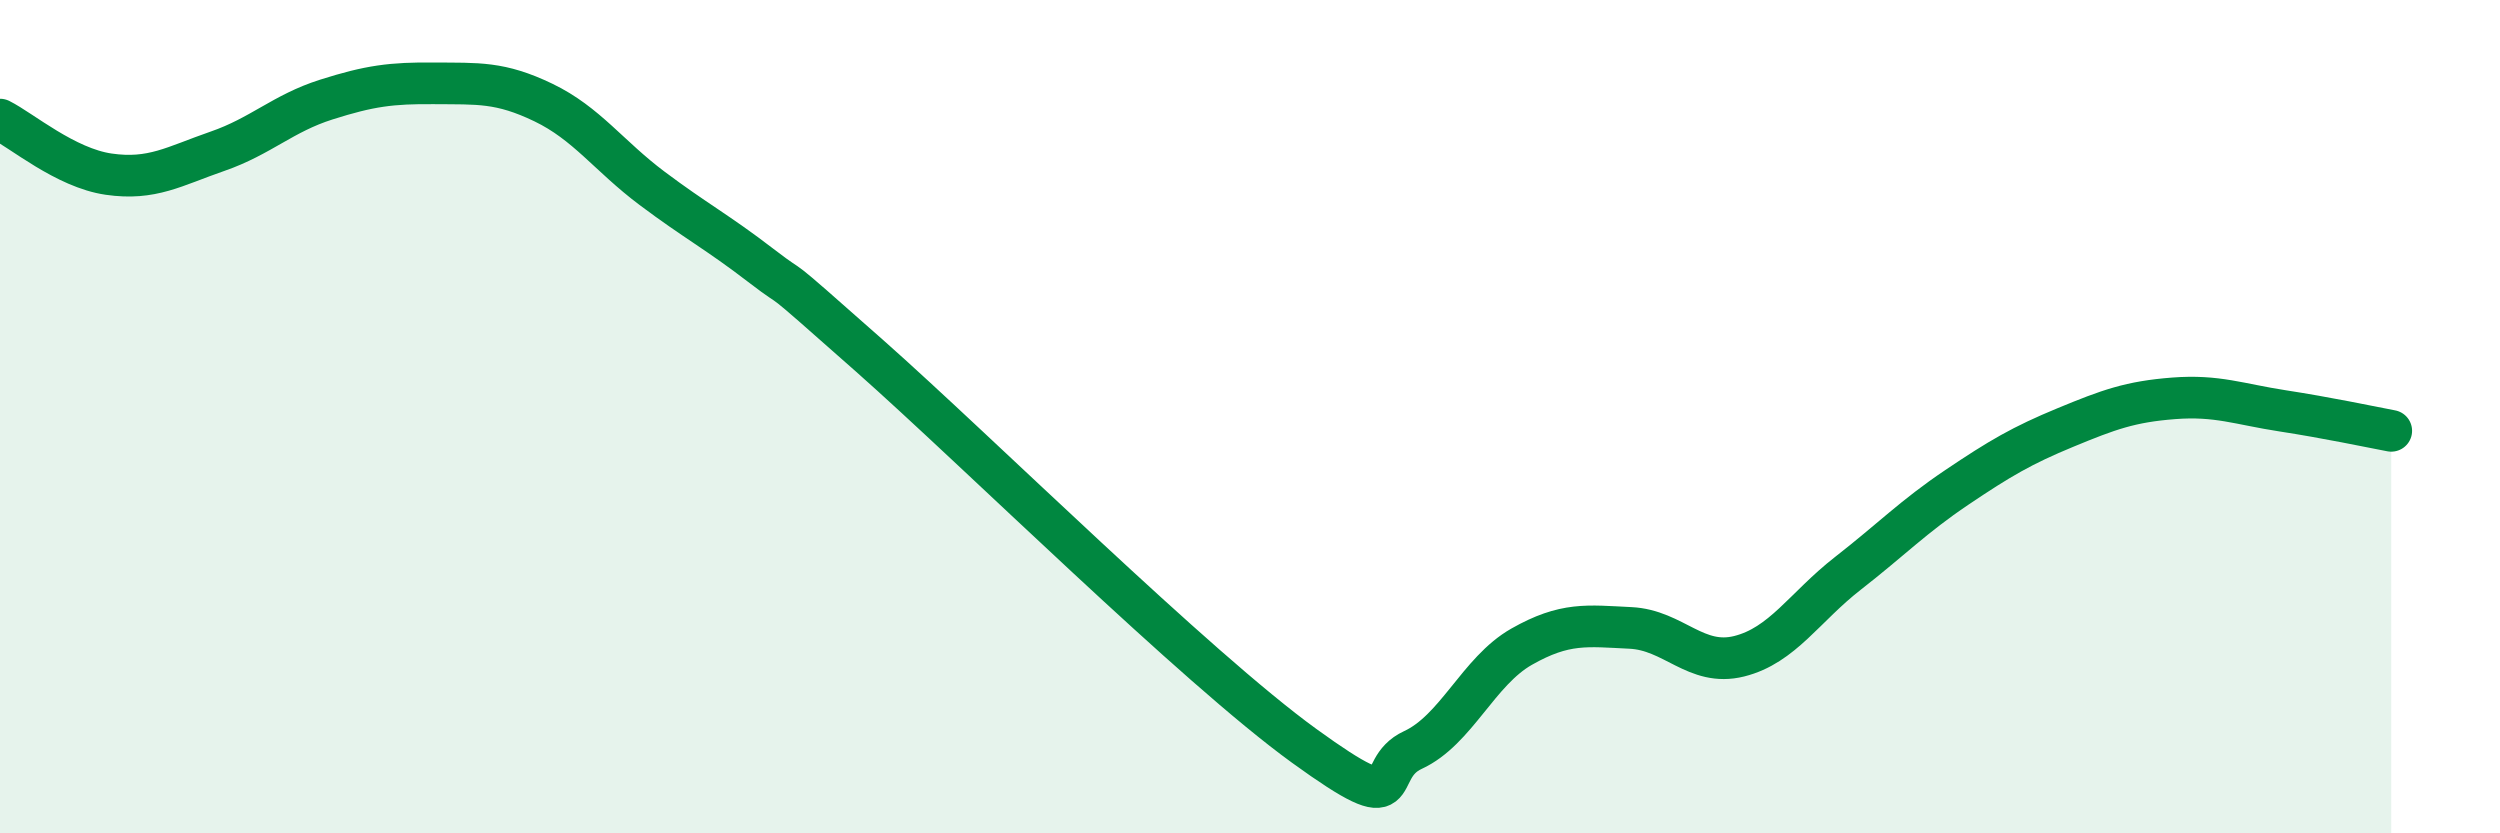
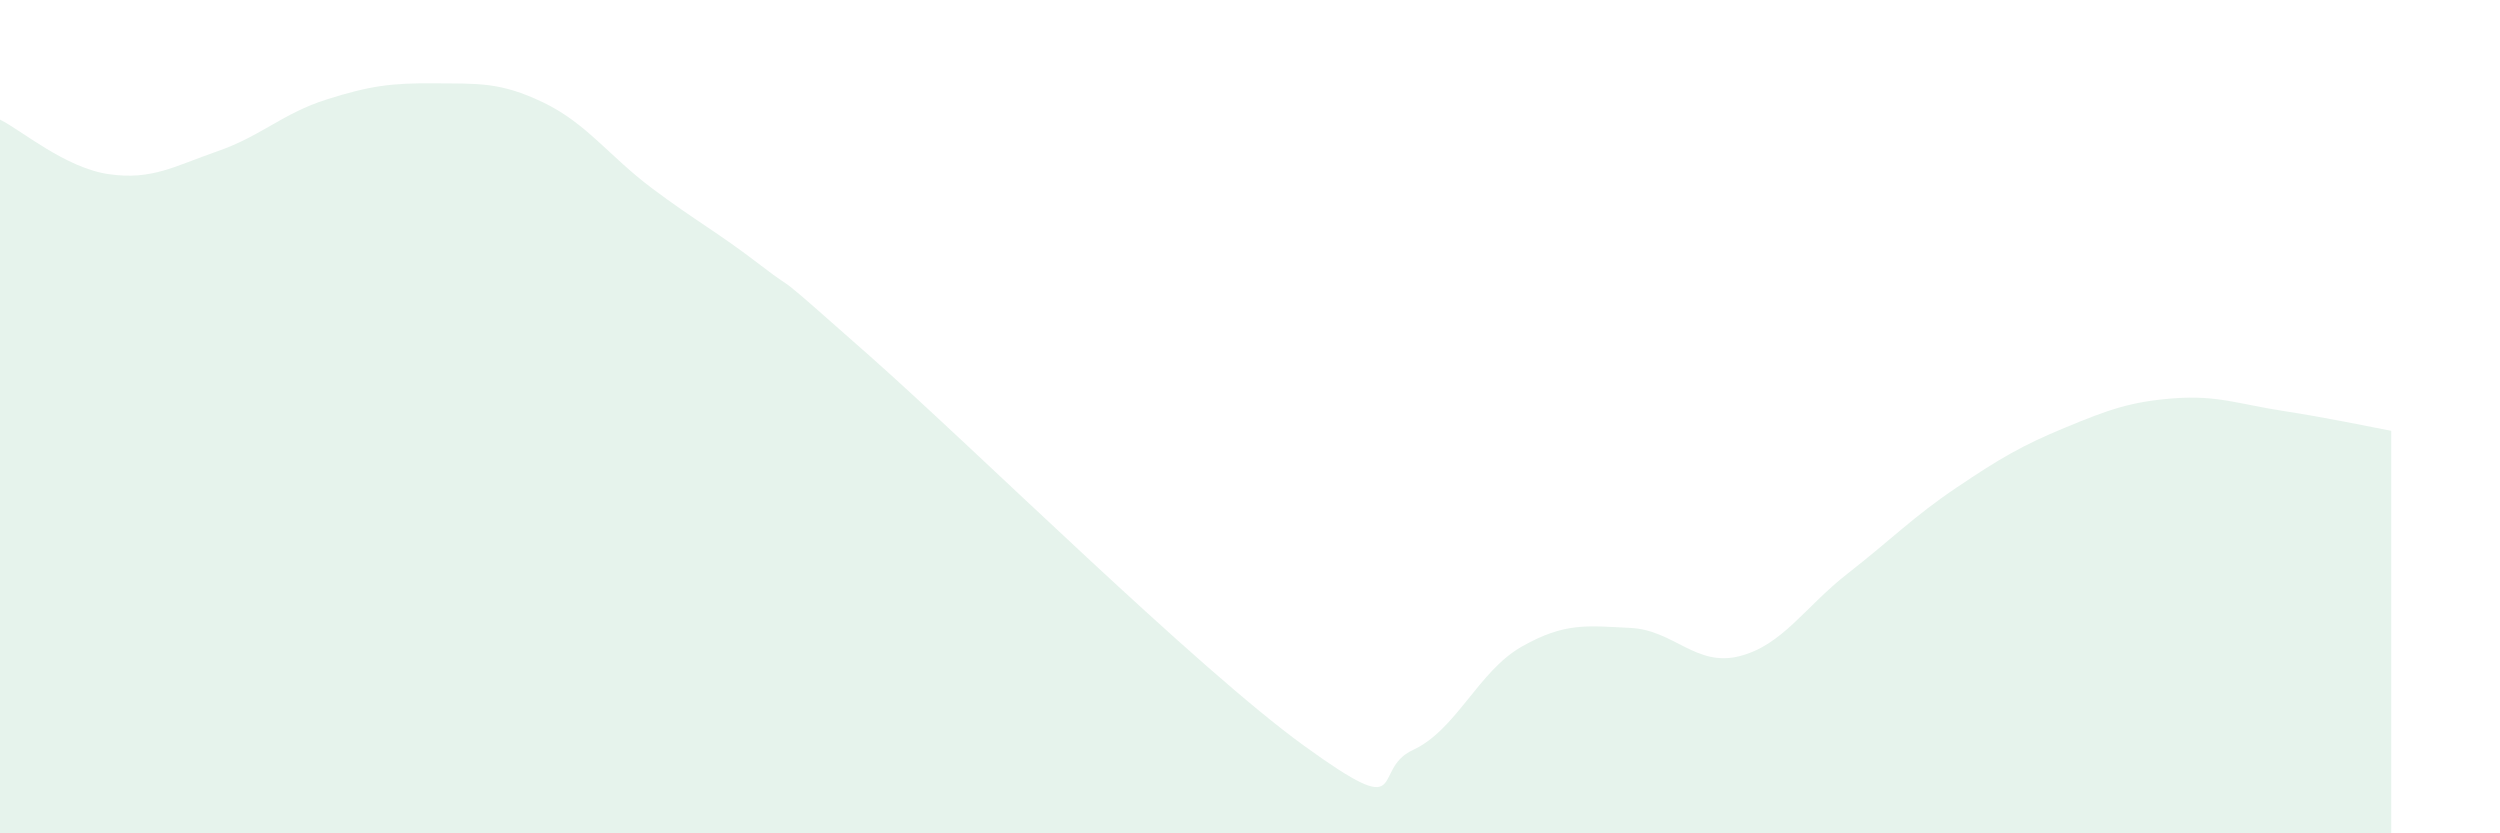
<svg xmlns="http://www.w3.org/2000/svg" width="60" height="20" viewBox="0 0 60 20">
  <path d="M 0,2.87 C 0.52,3.13 1.57,4.03 2.61,4.18 C 3.65,4.33 4.18,3.99 5.22,3.63 C 6.26,3.27 6.79,2.72 7.83,2.39 C 8.87,2.06 9.39,1.99 10.43,2 C 11.47,2.01 12,1.96 13.04,2.46 C 14.08,2.96 14.61,3.74 15.65,4.52 C 16.69,5.3 17.22,5.57 18.26,6.37 C 19.3,7.17 18.26,6.23 20.87,8.54 C 23.48,10.85 28.69,16.01 31.3,17.9 C 33.91,19.79 32.87,18.48 33.91,18 C 34.95,17.52 35.48,16.11 36.52,15.52 C 37.56,14.93 38.09,15.02 39.13,15.07 C 40.17,15.12 40.7,16.01 41.74,15.75 C 42.78,15.49 43.31,14.57 44.35,13.76 C 45.39,12.95 45.92,12.4 46.96,11.7 C 48,11 48.53,10.69 49.57,10.26 C 50.61,9.83 51.13,9.64 52.17,9.56 C 53.21,9.48 53.74,9.7 54.78,9.86 C 55.82,10.02 56.87,10.24 57.39,10.34L57.39 20L0 20Z" fill="#008740" opacity="0.1" stroke-linecap="round" stroke-linejoin="round" />
-   <path d="M 0,2.87 C 0.52,3.13 1.57,4.03 2.61,4.18 C 3.65,4.33 4.18,3.99 5.22,3.63 C 6.26,3.27 6.79,2.72 7.83,2.39 C 8.87,2.06 9.39,1.99 10.43,2 C 11.47,2.01 12,1.96 13.04,2.46 C 14.08,2.96 14.61,3.74 15.65,4.52 C 16.69,5.3 17.22,5.57 18.26,6.37 C 19.3,7.17 18.26,6.23 20.87,8.54 C 23.48,10.85 28.69,16.01 31.3,17.9 C 33.91,19.79 32.87,18.48 33.91,18 C 34.95,17.52 35.48,16.11 36.52,15.52 C 37.56,14.93 38.09,15.02 39.13,15.07 C 40.17,15.12 40.7,16.01 41.74,15.75 C 42.78,15.49 43.31,14.57 44.35,13.76 C 45.39,12.95 45.92,12.4 46.96,11.7 C 48,11 48.53,10.69 49.57,10.26 C 50.61,9.83 51.13,9.64 52.17,9.56 C 53.21,9.48 53.74,9.7 54.78,9.86 C 55.82,10.02 56.87,10.24 57.39,10.34" stroke="#008740" stroke-width="1" fill="none" stroke-linecap="round" stroke-linejoin="round" />
</svg>